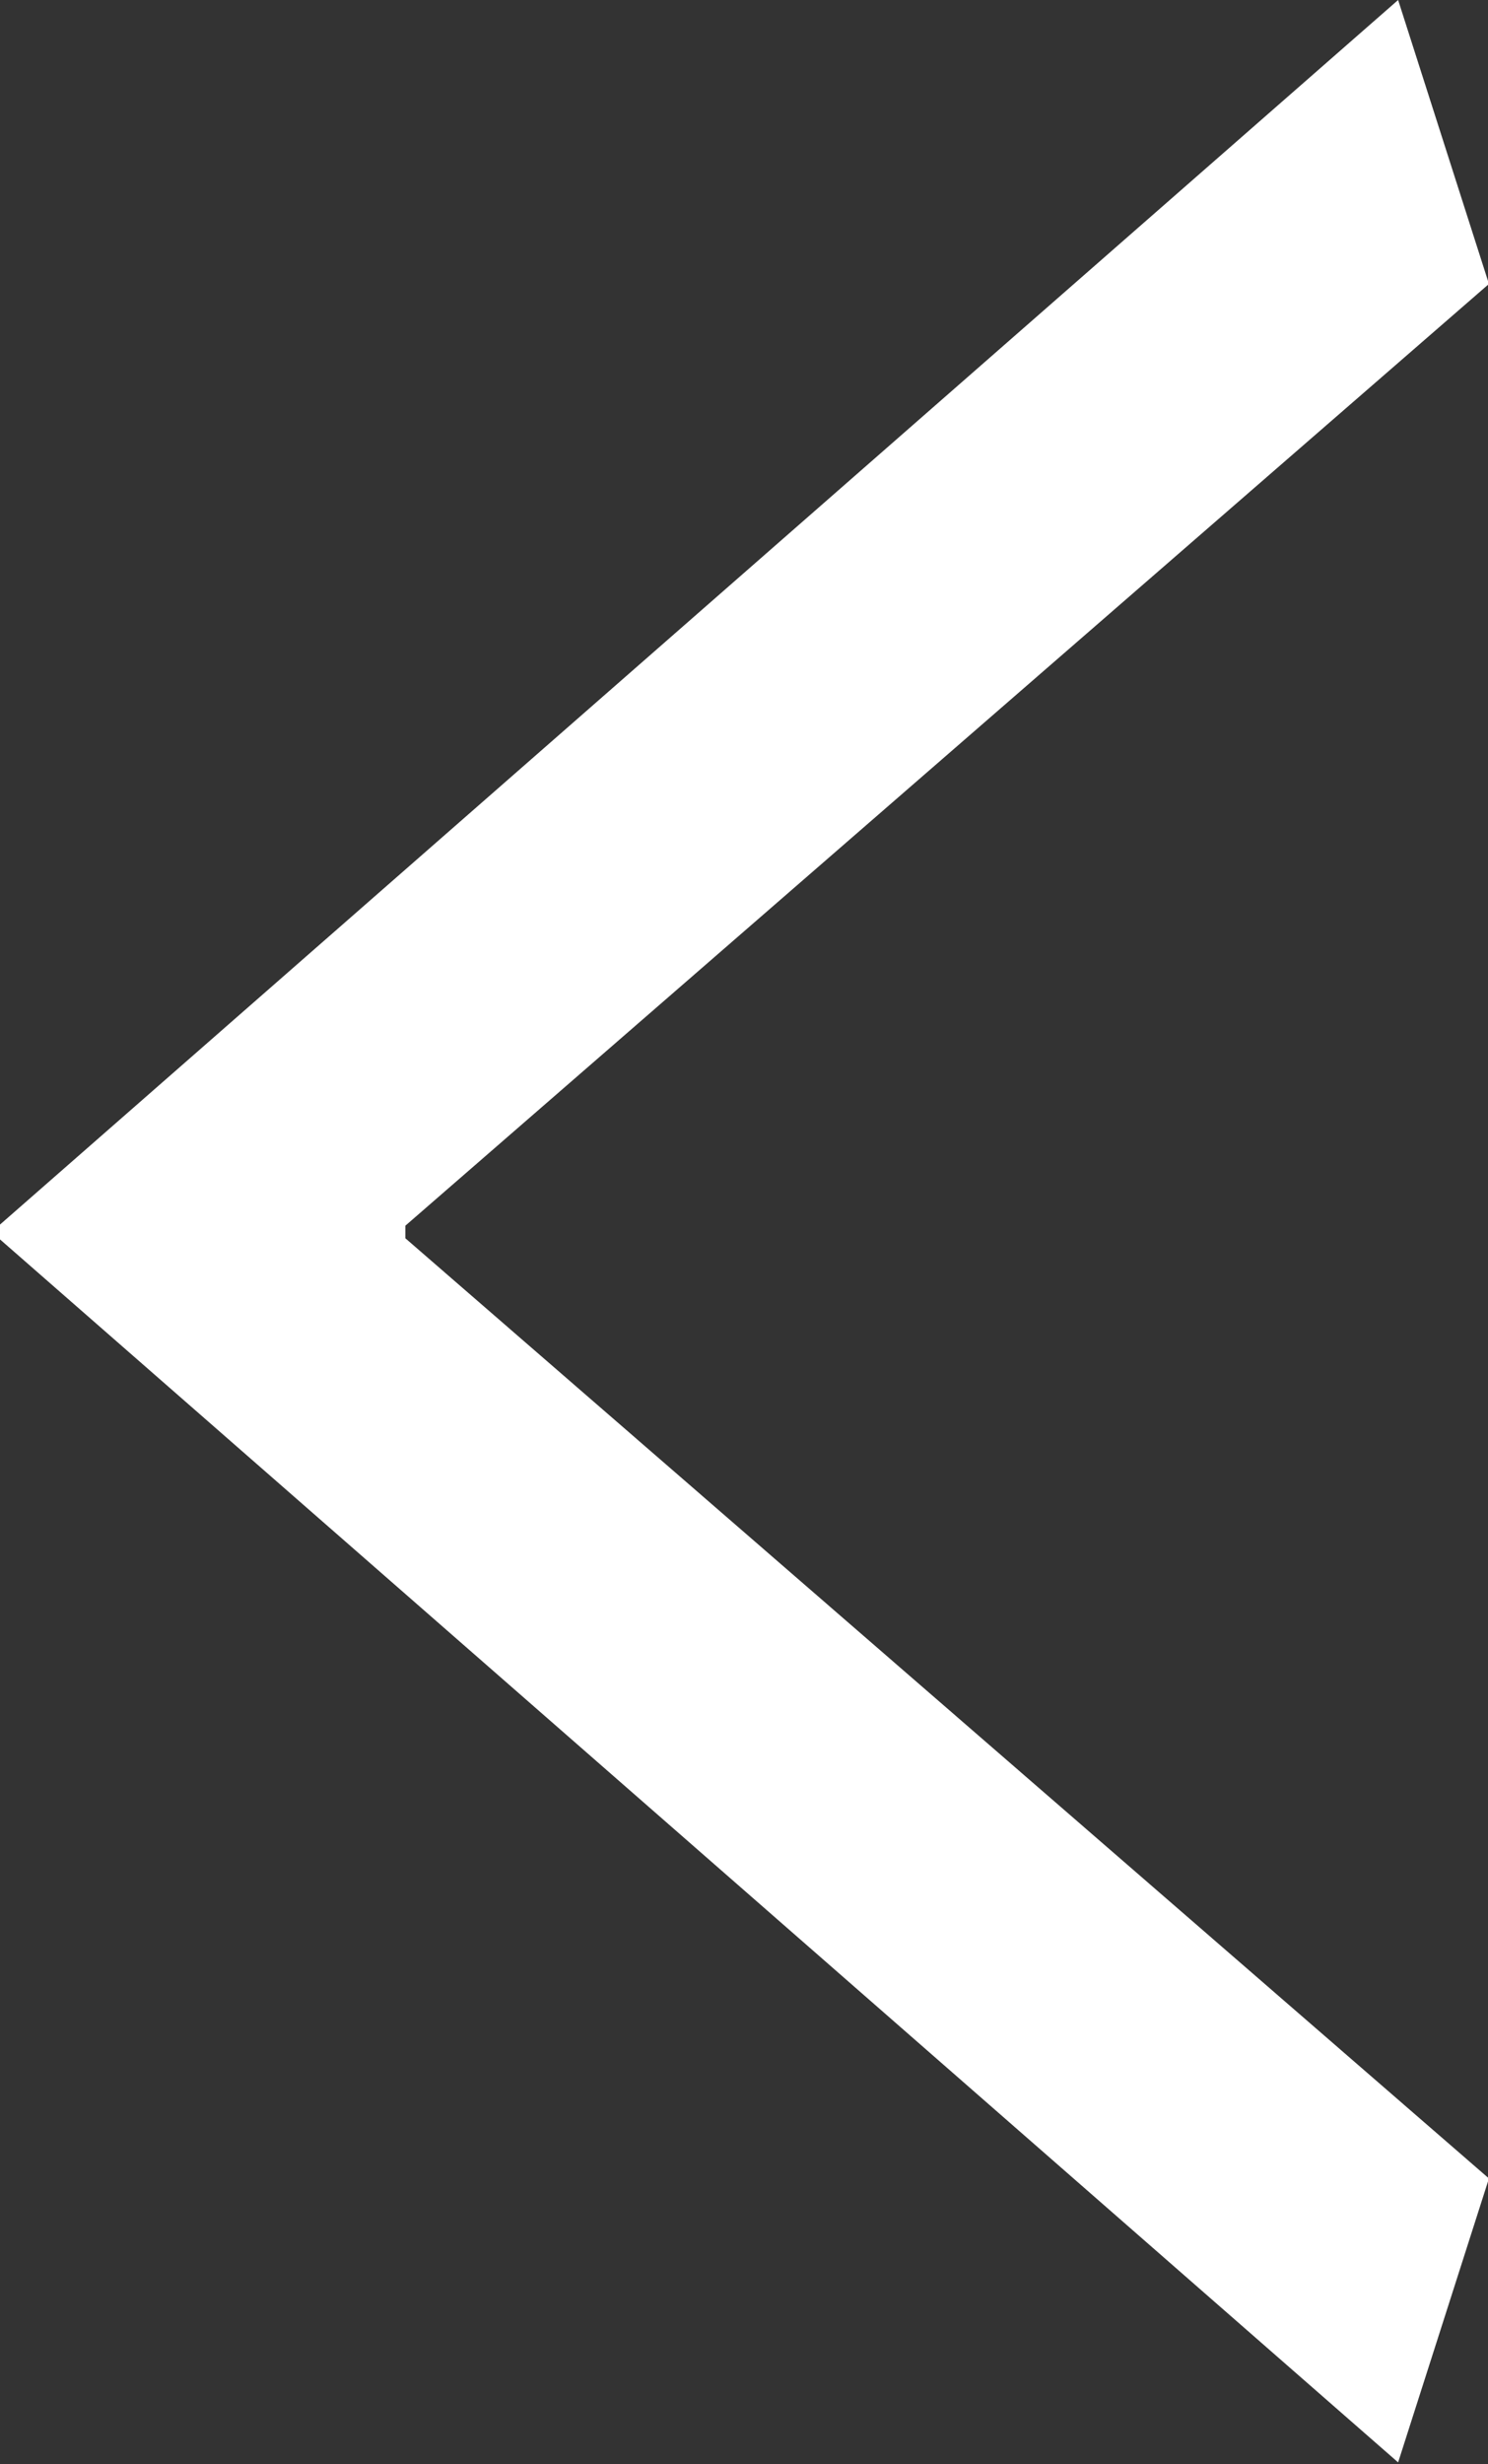
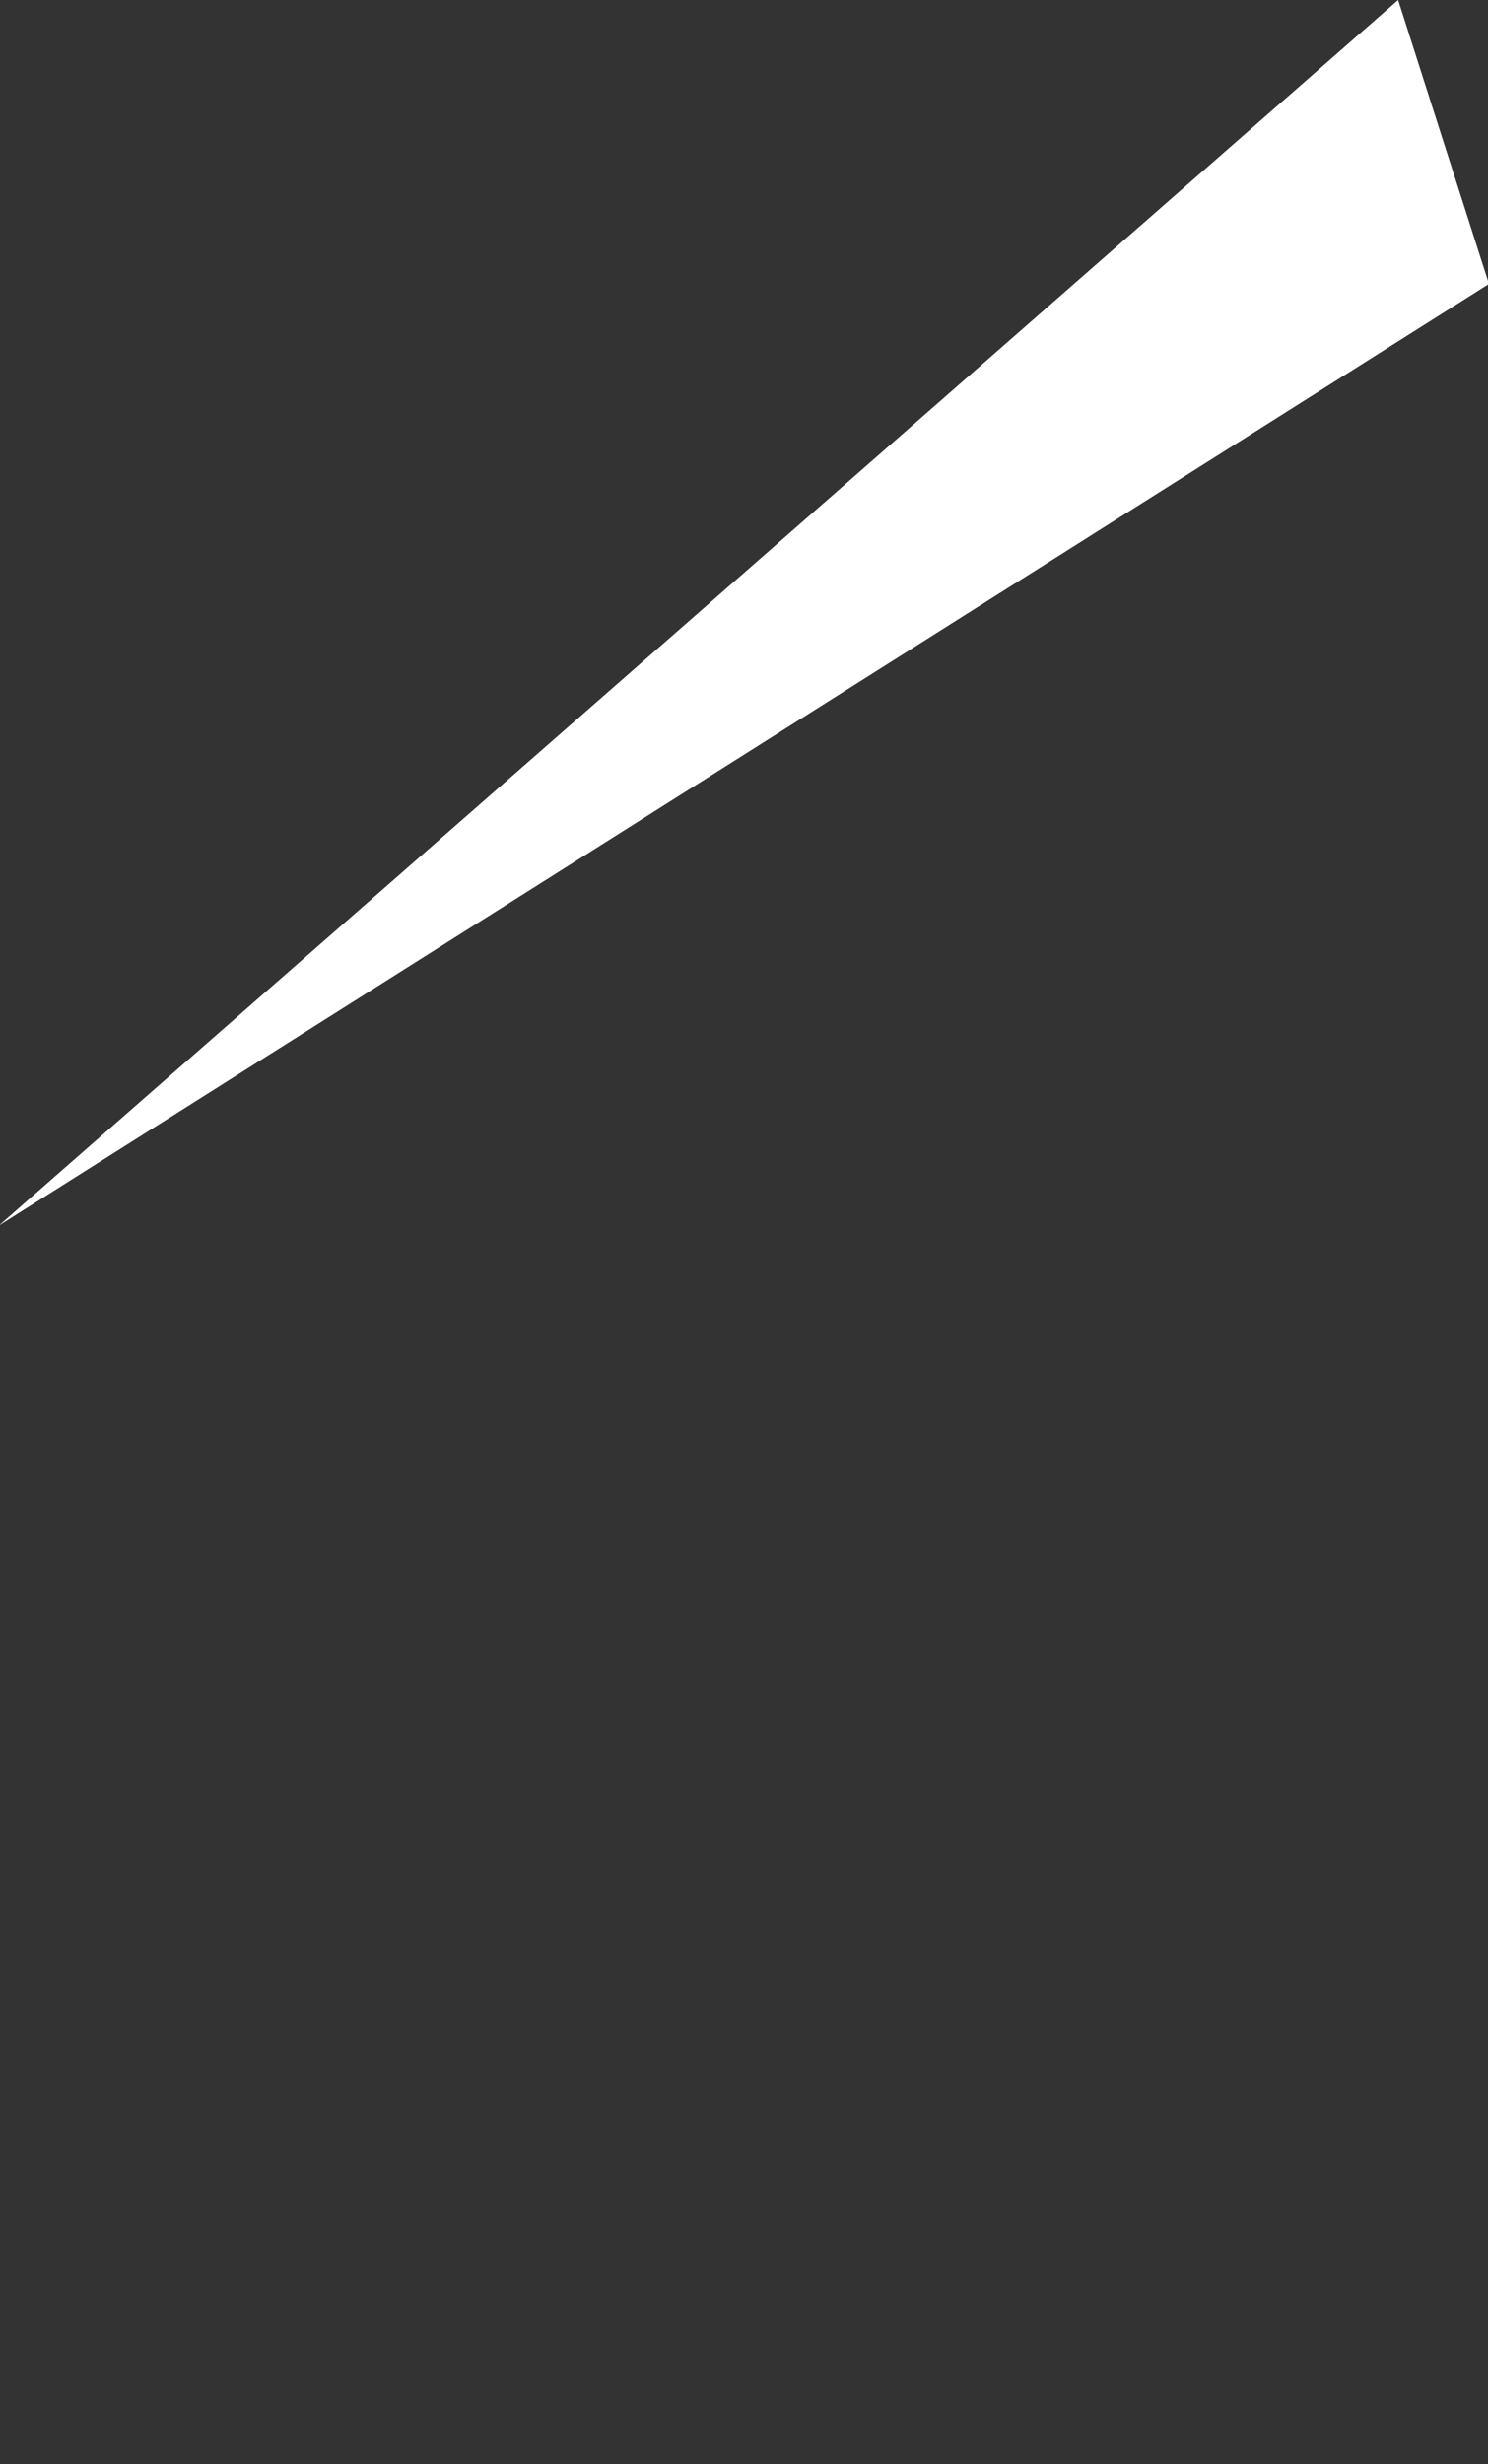
<svg xmlns="http://www.w3.org/2000/svg" width="9.437" height="15.62" viewBox="0 0 9.437 15.62">
  <rect x="0" y="0" width="9.437" height="15.62" fill="#333333" stroke="none" />
  <defs>
    <style>
      .cls-1 {
        fill: #fff;
        fill-rule: evenodd;
      }
    </style>
  </defs>
-   <path id="common_arrow_prev.svg" data-name="common/arrow_prev.svg" class="cls-1" d="M625.662,1704.46l-0.576-1.8-8.875,7.77v0.08l8.875,7.76,0.576-1.8-6.872-5.96v-0.08Z" transform="translate(-616.219 -1702.66)" />
+   <path id="common_arrow_prev.svg" data-name="common/arrow_prev.svg" class="cls-1" d="M625.662,1704.46l-0.576-1.8-8.875,7.77v0.08v-0.08Z" transform="translate(-616.219 -1702.66)" />
</svg>